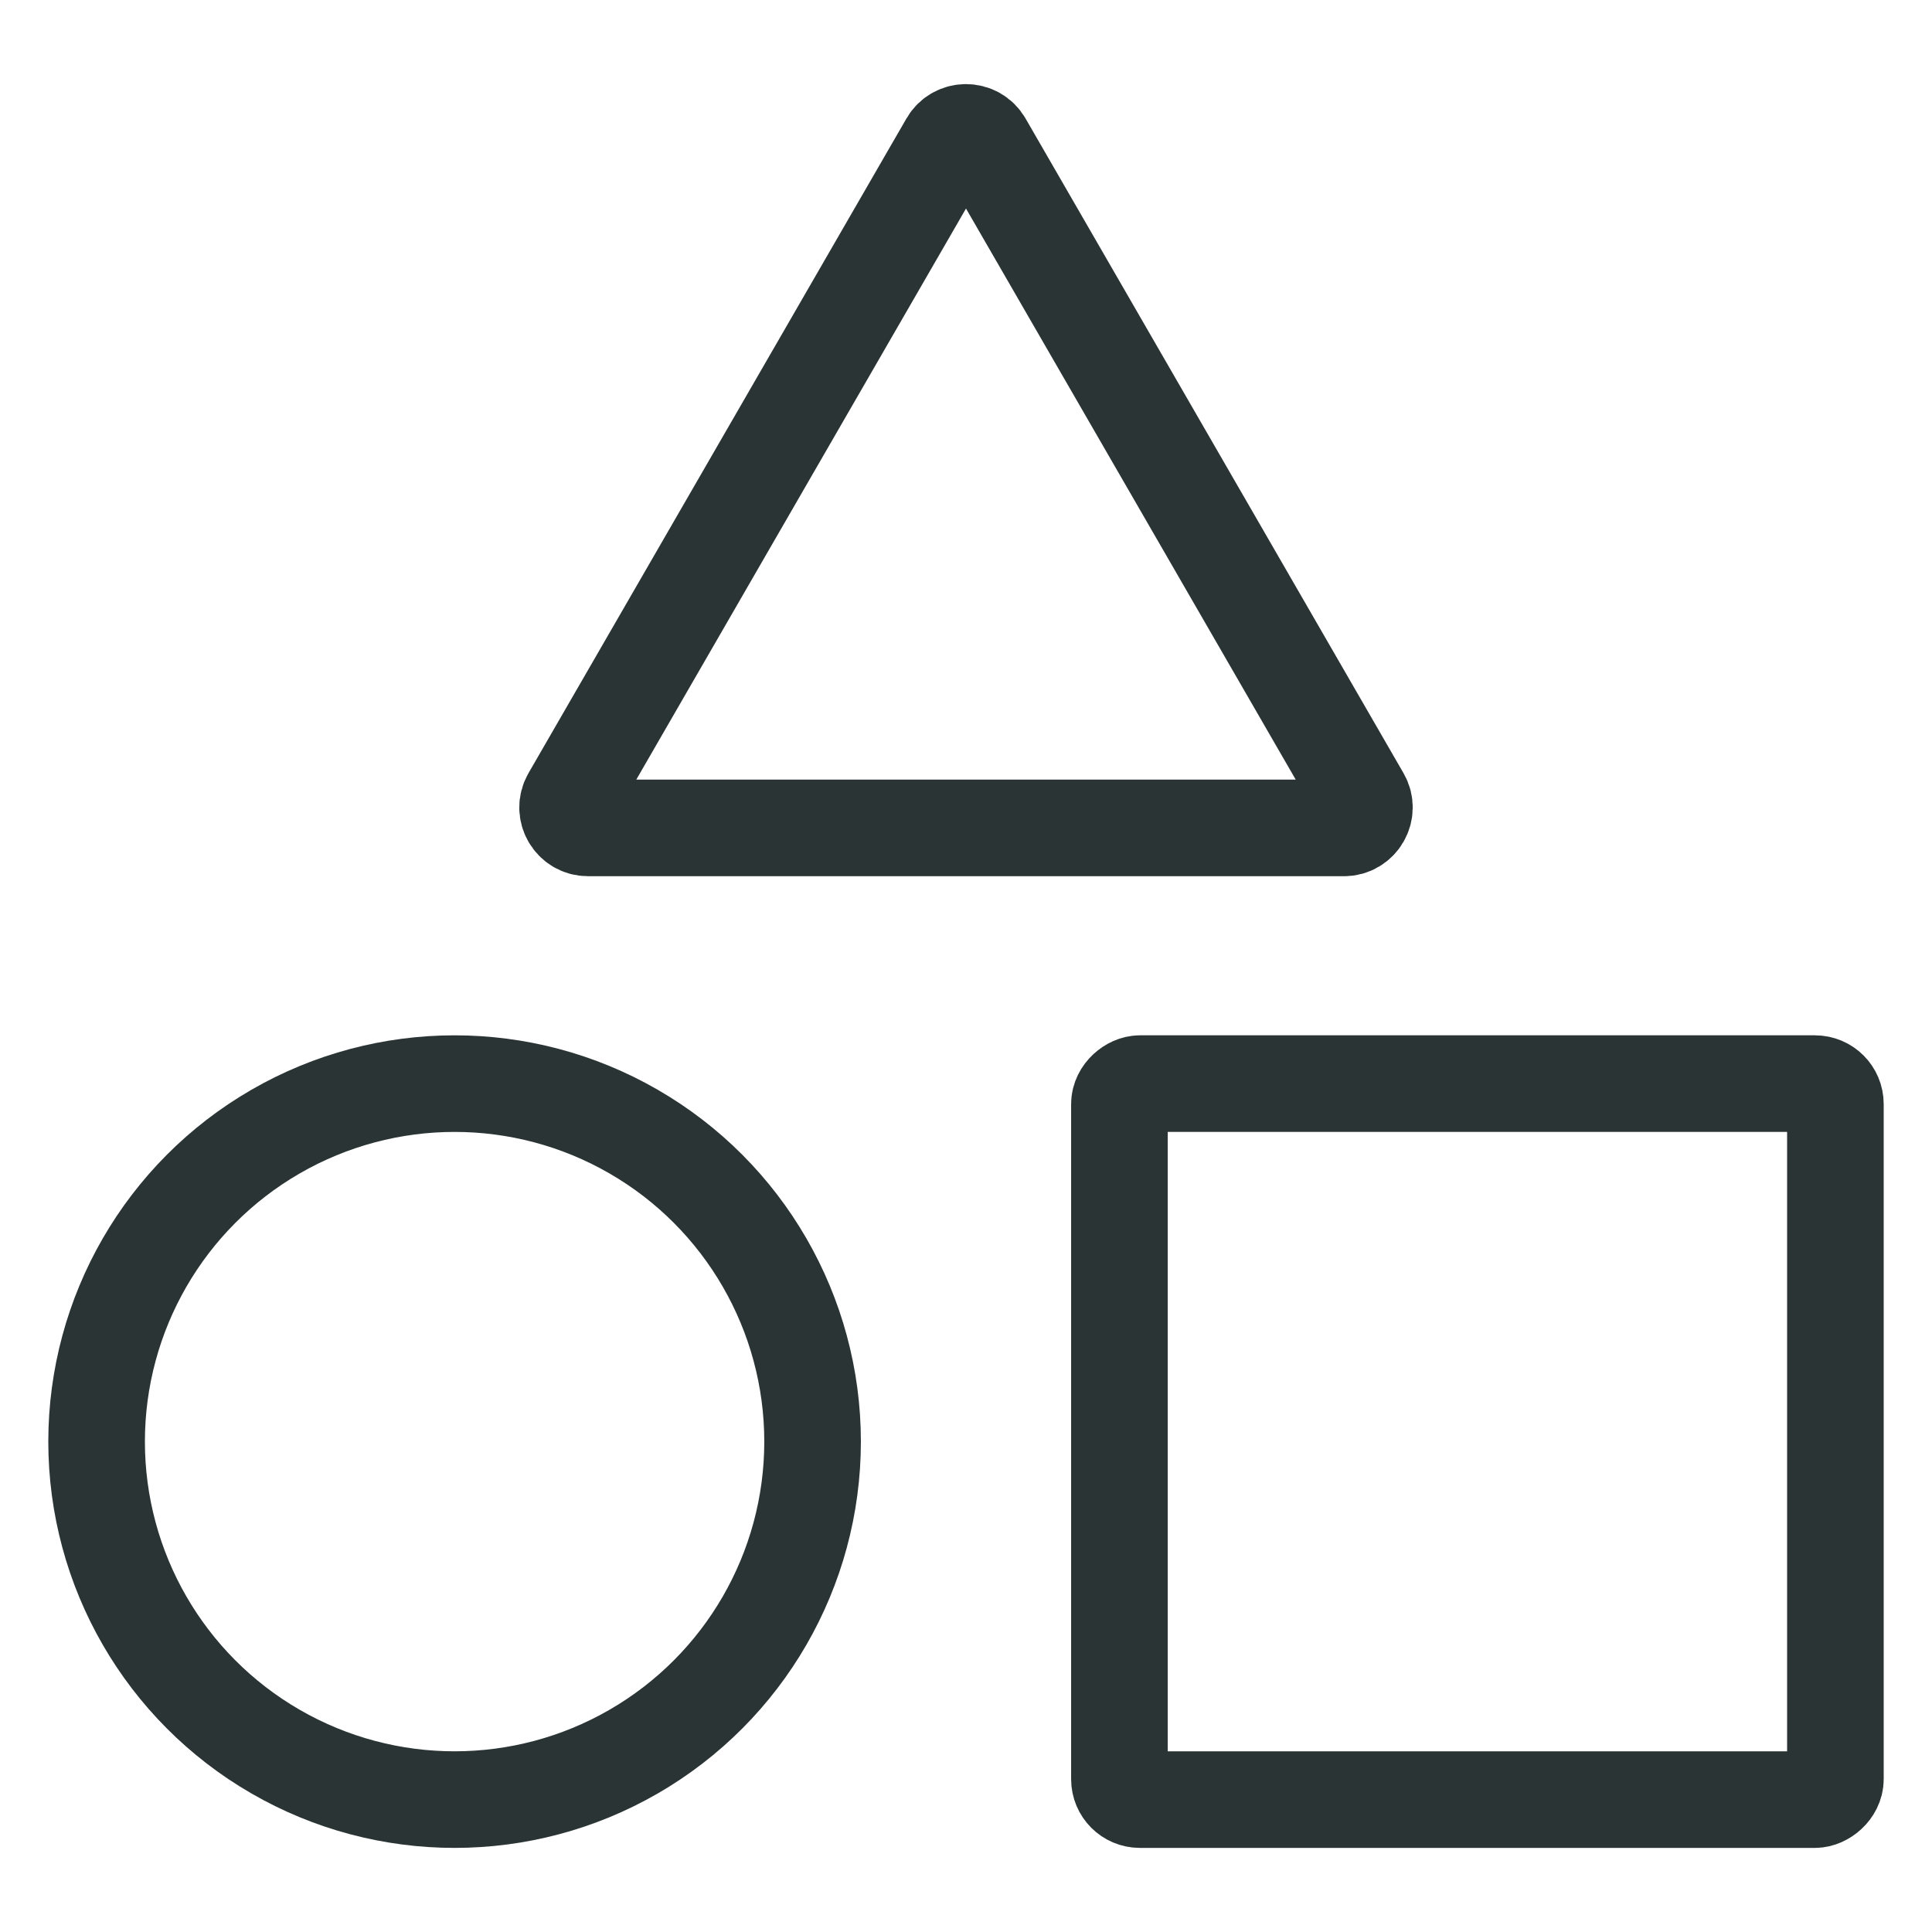
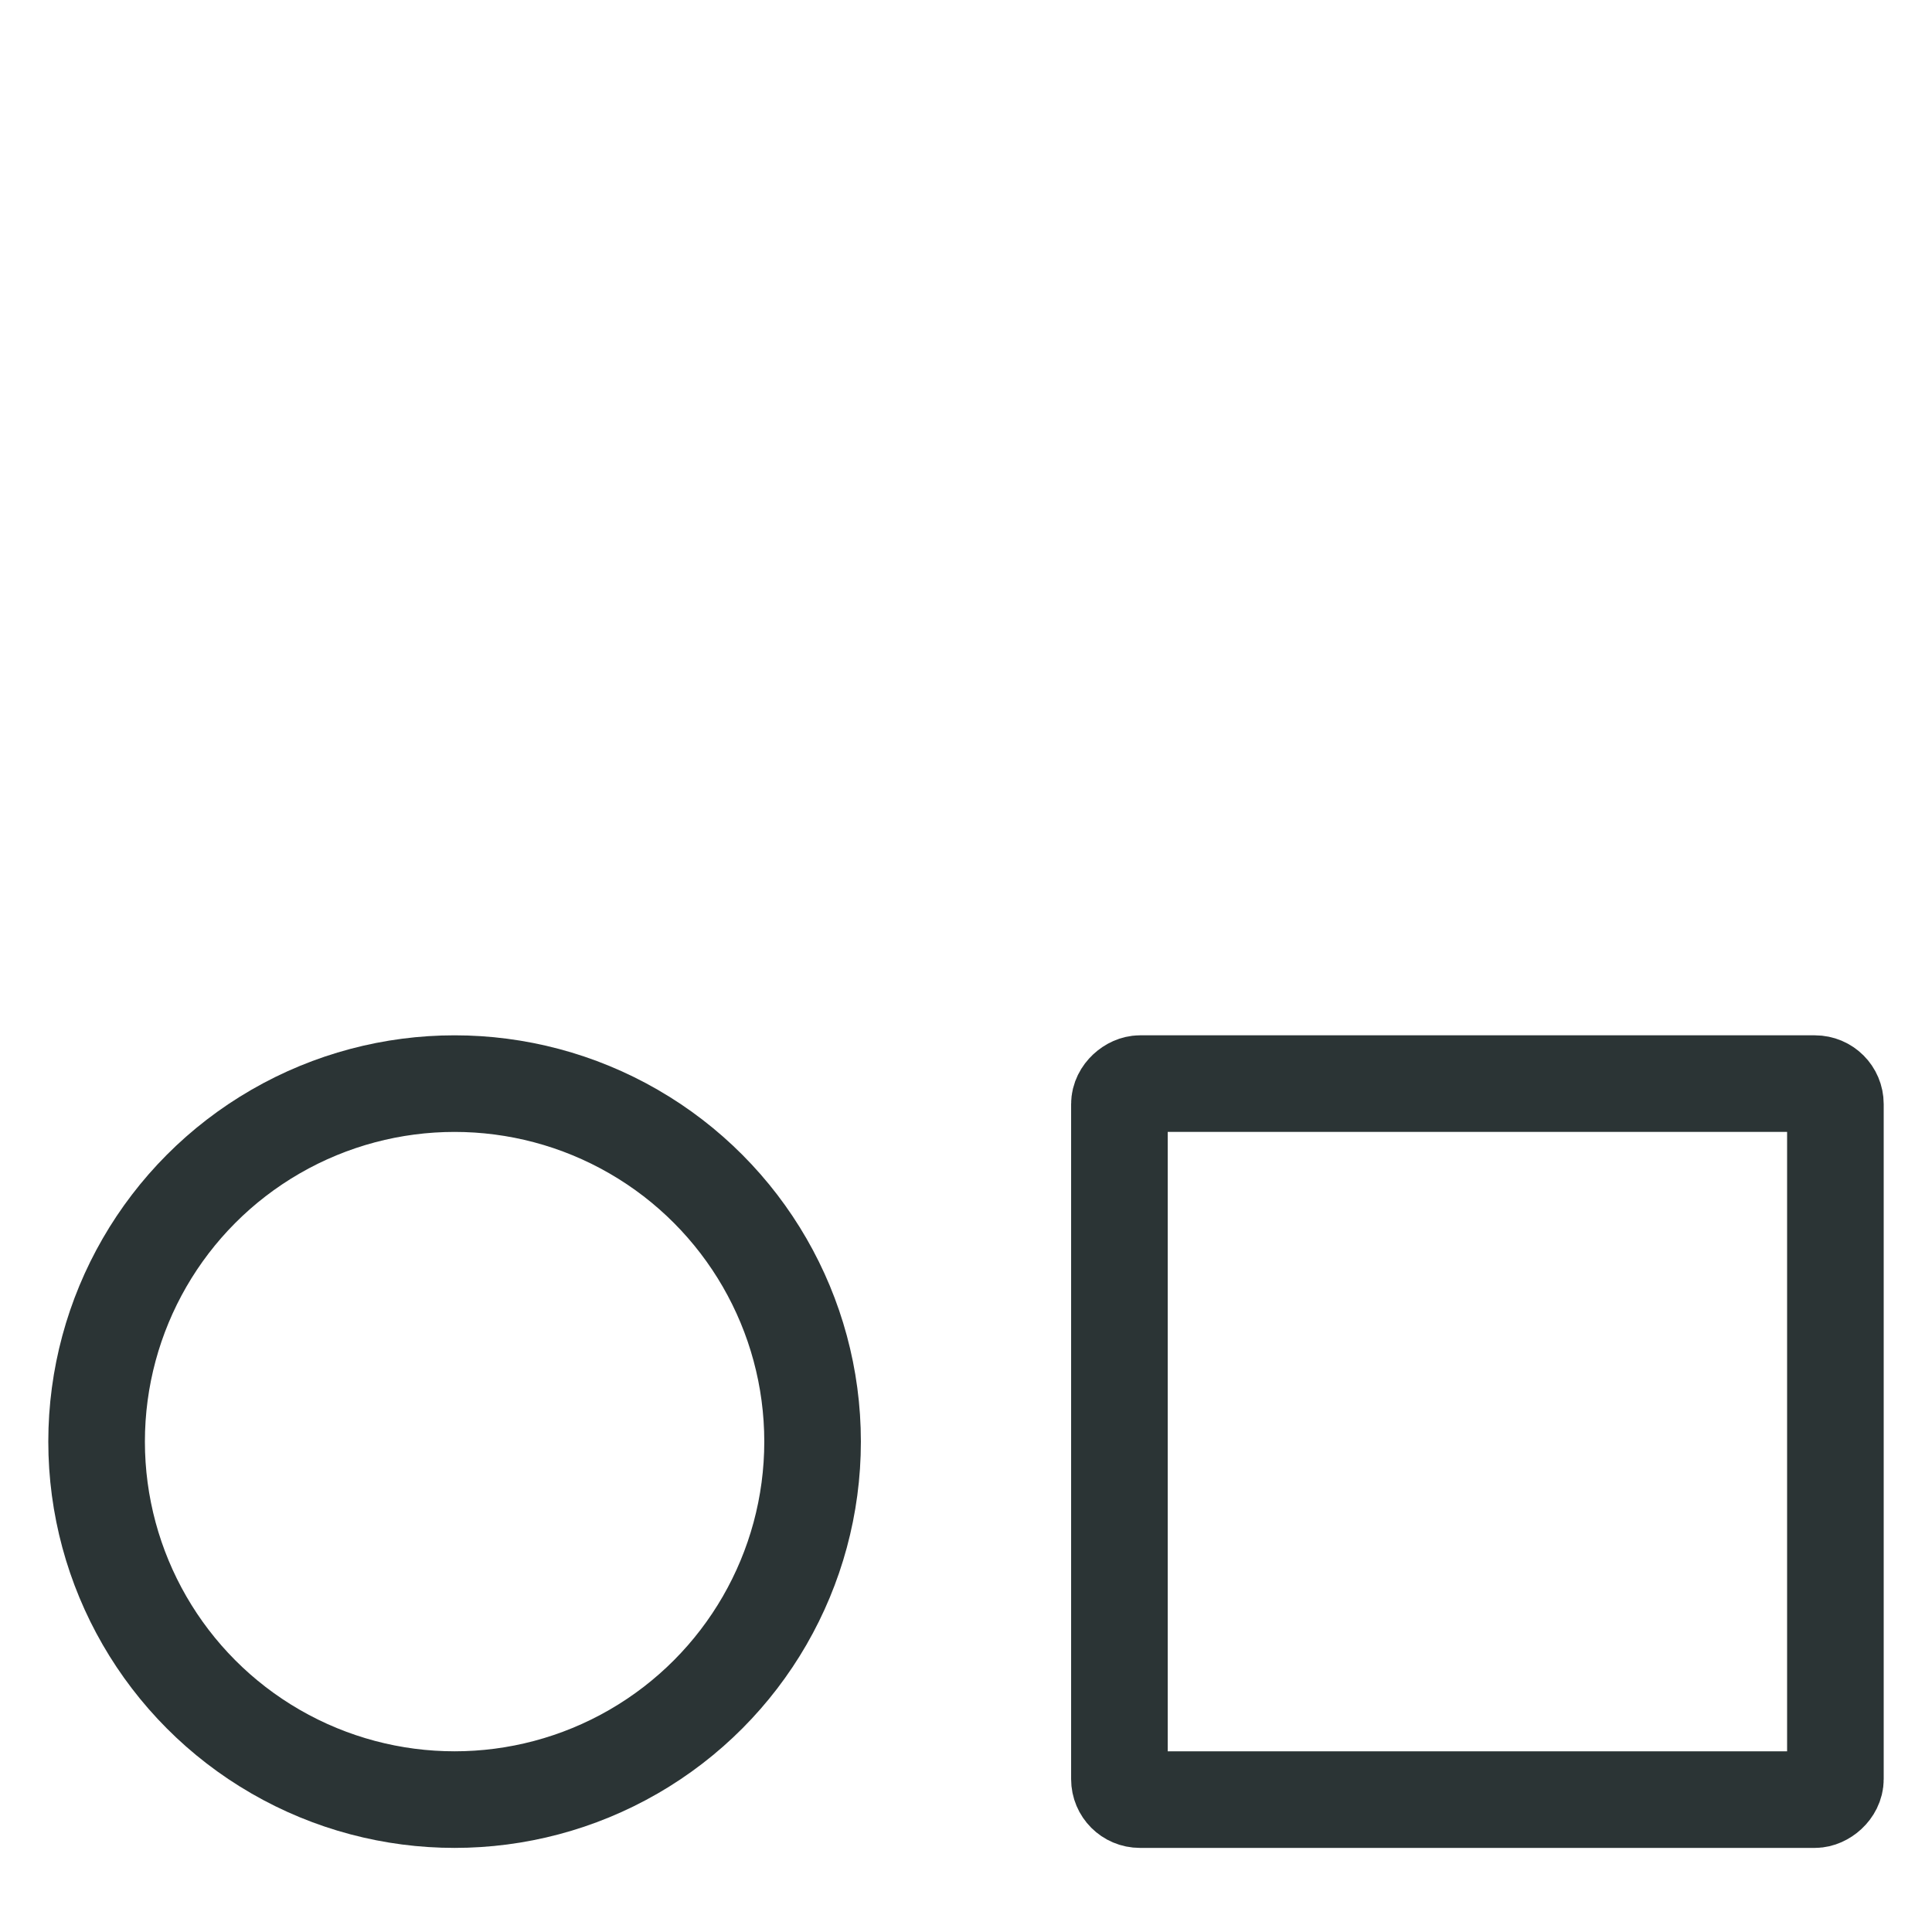
<svg xmlns="http://www.w3.org/2000/svg" id="Ebene_1" data-name="Ebene 1" viewBox="0 0 200 200">
  <defs>
    <style>
      .cls-1 {
        fill: none;
        stroke: #2b3435;
        stroke-miterlimit: 10;
        stroke-width: 10px;
      }
    </style>
  </defs>
  <g>
    <rect class="cls-1" x="115.882" y="112.176" width="74.118" height="74.118" rx="2.118" ry="2.118" transform="translate(302.176 -3.706) rotate(90)" />
    <circle class="cls-1" cx="47.059" cy="149.235" r="37.059" />
  </g>
-   <path class="cls-1" d="M98.166,14.765l-39.124,67.765c-.815,1.412.204,3.176,1.834,3.176h78.248c1.63,0,2.649-1.765,1.834-3.176L101.834,14.765c-.815-1.412-2.853-1.412-3.668,0Z" />
</svg>